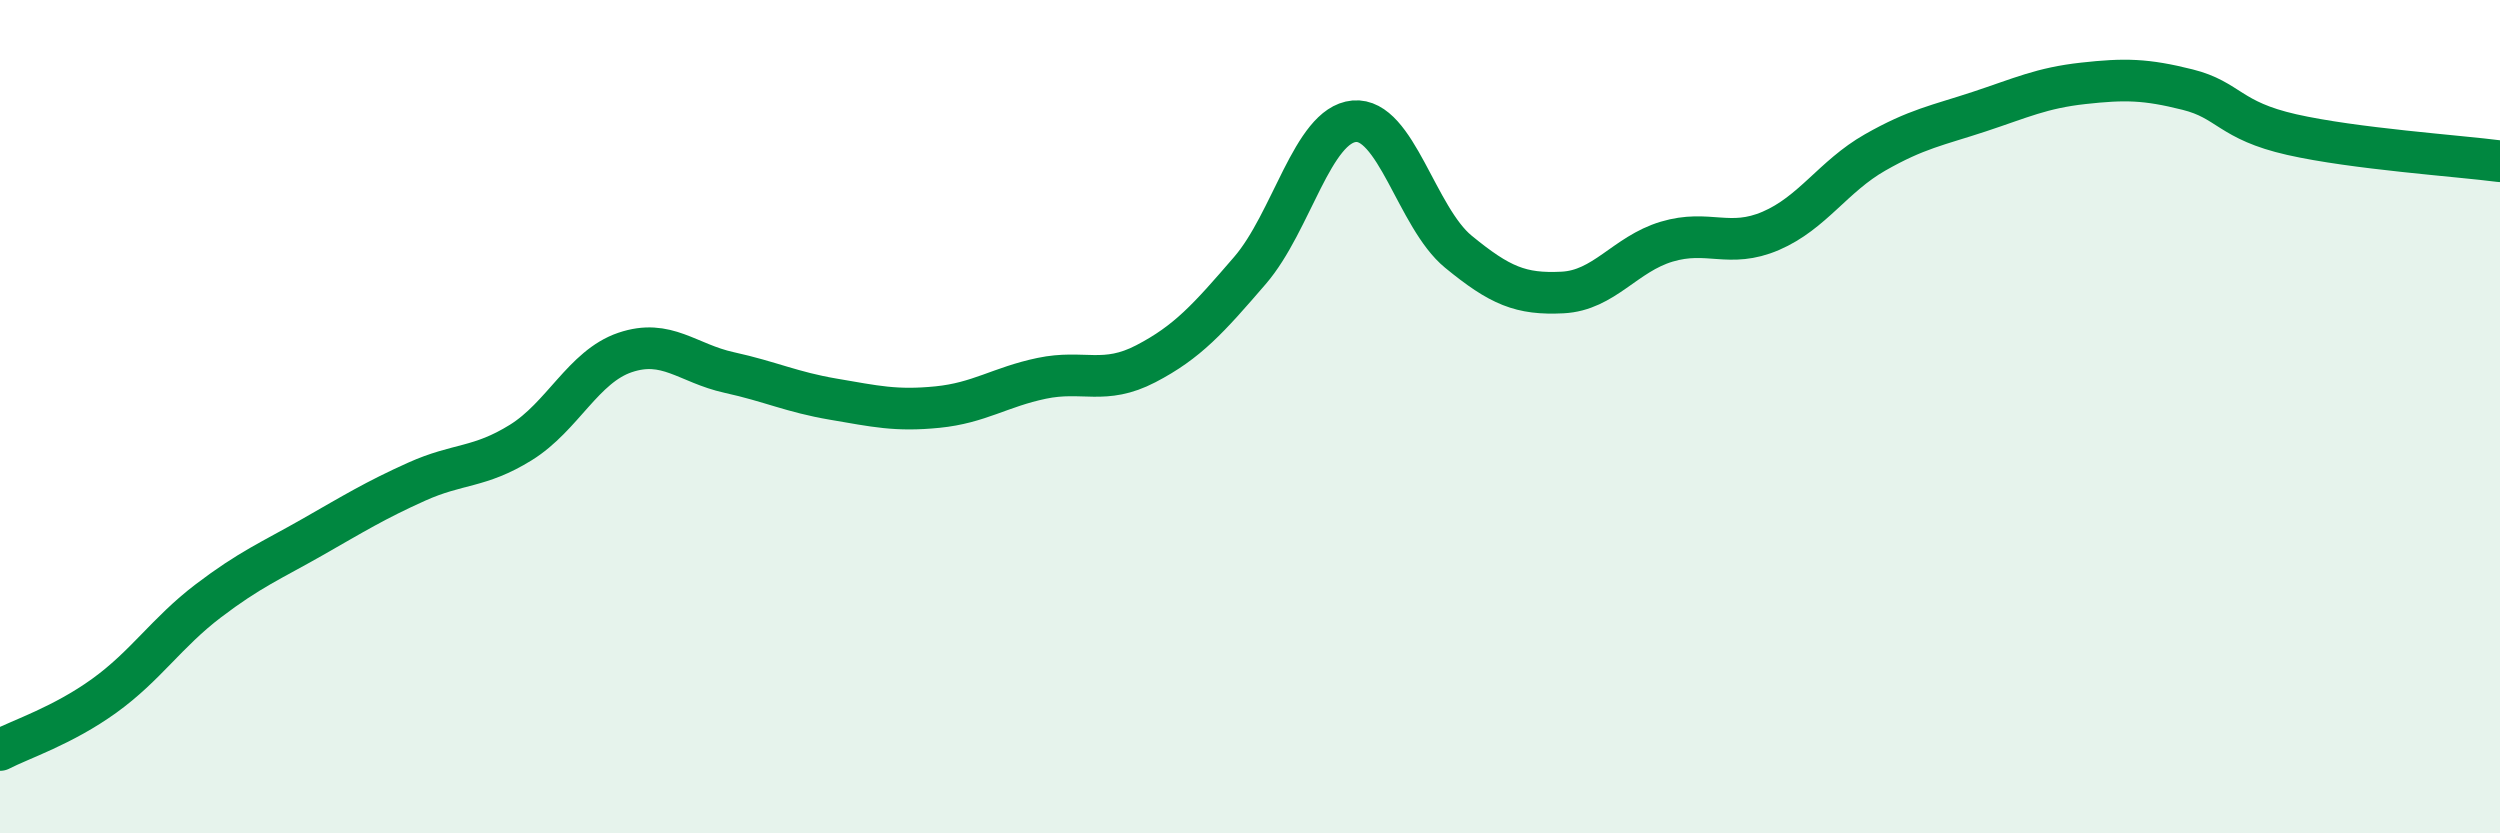
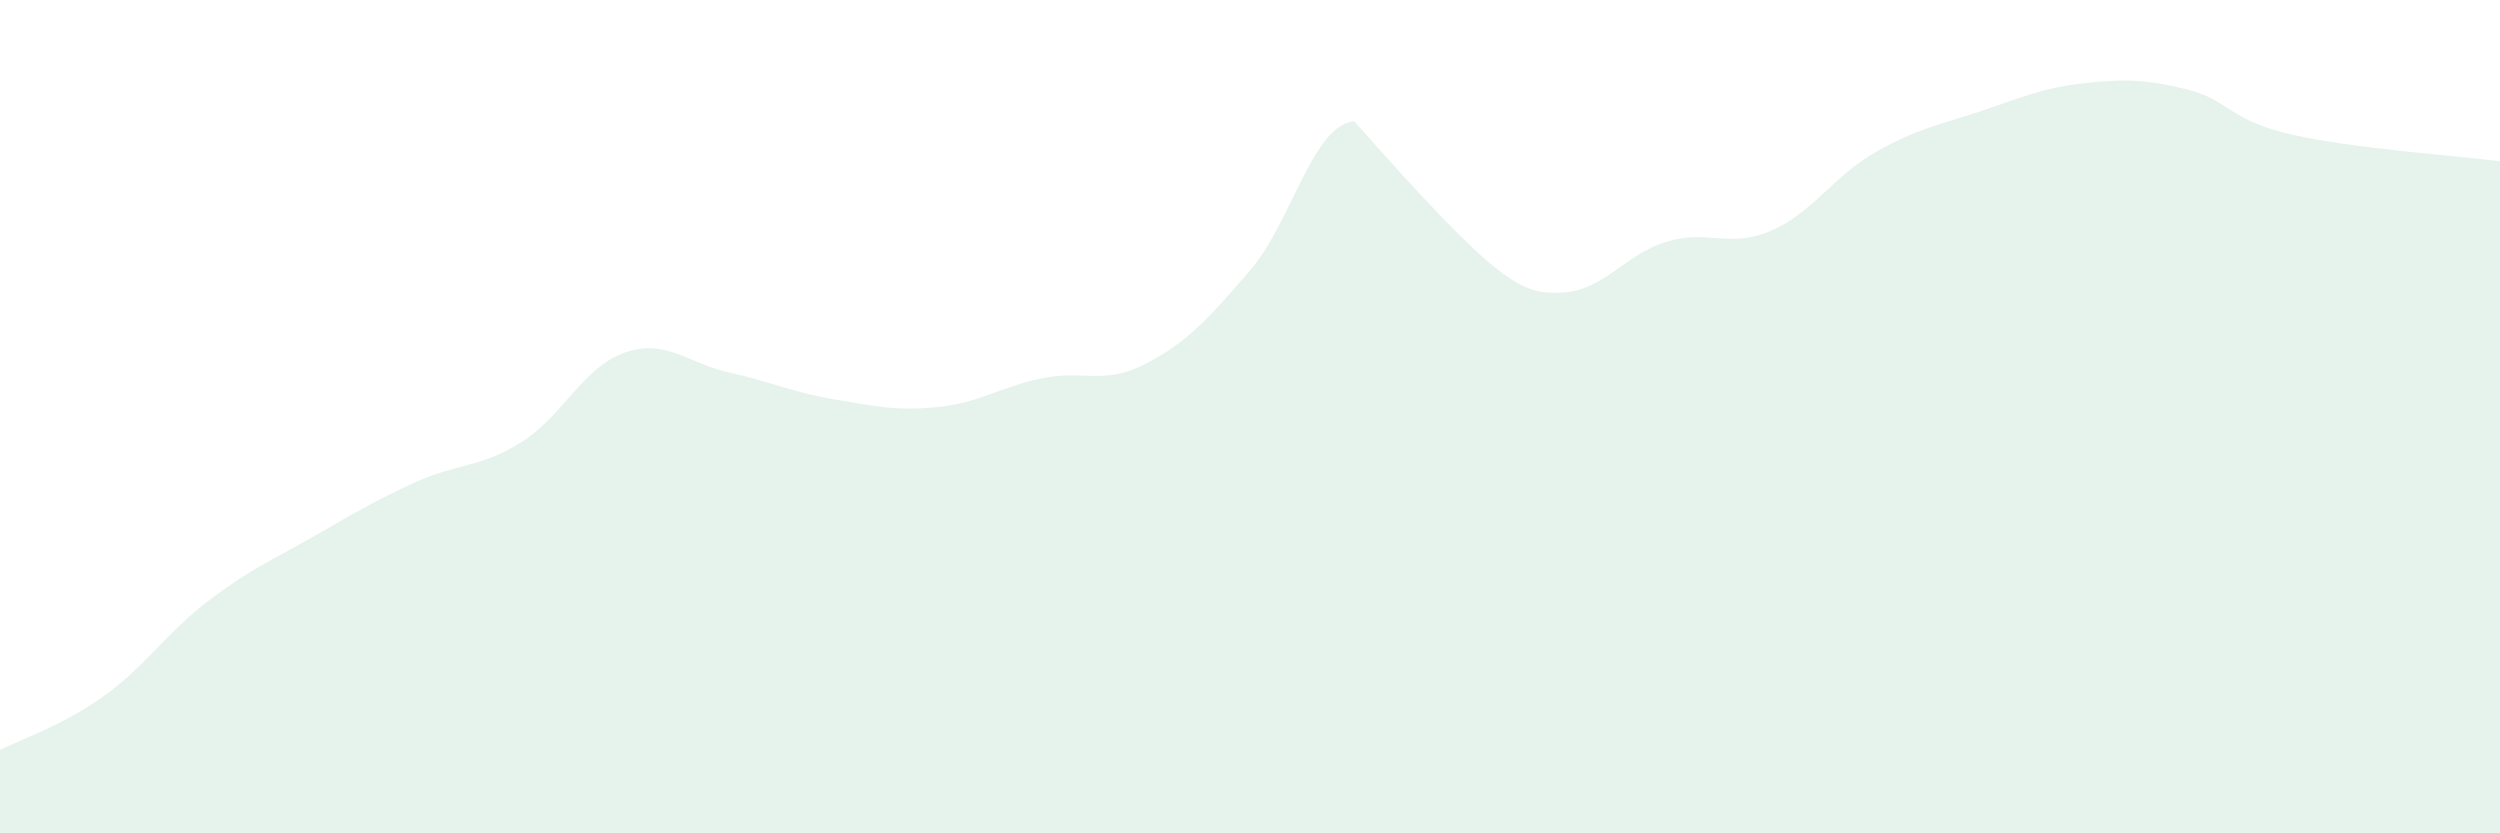
<svg xmlns="http://www.w3.org/2000/svg" width="60" height="20" viewBox="0 0 60 20">
-   <path d="M 0,18 C 0.5,17.74 1.5,17.42 2.5,16.7 C 3.5,15.98 4,15.18 5,14.42 C 6,13.66 6.5,13.46 7.5,12.89 C 8.5,12.32 9,12.01 10,11.56 C 11,11.11 11.5,11.24 12.5,10.62 C 13.5,10 14,8.8 15,8.46 C 16,8.12 16.5,8.72 17.5,8.94 C 18.5,9.16 19,9.41 20,9.58 C 21,9.75 21.5,9.87 22.5,9.77 C 23.5,9.67 24,9.29 25,9.08 C 26,8.87 26.5,9.25 27.5,8.73 C 28.5,8.21 29,7.65 30,6.49 C 31,5.33 31.5,3 32.5,2.91 C 33.5,2.82 34,5.22 35,6.04 C 36,6.86 36.5,7.07 37.5,7.02 C 38.5,6.97 39,6.1 40,5.8 C 41,5.5 41.5,5.97 42.5,5.54 C 43.5,5.11 44,4.23 45,3.66 C 46,3.09 46.5,3.01 47.5,2.68 C 48.5,2.35 49,2.11 50,2 C 51,1.89 51.5,1.9 52.5,2.15 C 53.5,2.4 53.5,2.89 55,3.23 C 56.5,3.57 59,3.74 60,3.87L60 20L0 20Z" fill="#008740" opacity="0.1" stroke-linecap="round" stroke-linejoin="round" />
-   <path d="M 0,18 C 0.5,17.74 1.5,17.42 2.5,16.7 C 3.5,15.98 4,15.18 5,14.42 C 6,13.66 6.5,13.46 7.5,12.89 C 8.5,12.32 9,12.01 10,11.56 C 11,11.11 11.5,11.24 12.5,10.62 C 13.5,10 14,8.8 15,8.46 C 16,8.12 16.5,8.72 17.5,8.94 C 18.5,9.16 19,9.41 20,9.58 C 21,9.75 21.5,9.87 22.5,9.77 C 23.5,9.67 24,9.29 25,9.08 C 26,8.87 26.5,9.25 27.5,8.73 C 28.5,8.21 29,7.65 30,6.49 C 31,5.33 31.5,3 32.5,2.91 C 33.5,2.82 34,5.22 35,6.04 C 36,6.86 36.5,7.07 37.5,7.02 C 38.5,6.97 39,6.1 40,5.8 C 41,5.5 41.5,5.97 42.5,5.54 C 43.5,5.11 44,4.23 45,3.66 C 46,3.09 46.5,3.01 47.5,2.68 C 48.5,2.35 49,2.11 50,2 C 51,1.89 51.5,1.9 52.5,2.15 C 53.5,2.4 53.5,2.89 55,3.23 C 56.5,3.57 59,3.74 60,3.87" stroke="#008740" stroke-width="1" fill="none" stroke-linecap="round" stroke-linejoin="round" />
+   <path d="M 0,18 C 0.5,17.74 1.5,17.42 2.5,16.7 C 3.5,15.98 4,15.18 5,14.42 C 6,13.66 6.5,13.46 7.5,12.89 C 8.5,12.32 9,12.01 10,11.56 C 11,11.11 11.5,11.24 12.5,10.62 C 13.5,10 14,8.8 15,8.46 C 16,8.12 16.5,8.72 17.5,8.94 C 18.5,9.16 19,9.41 20,9.58 C 21,9.75 21.5,9.87 22.5,9.77 C 23.5,9.67 24,9.29 25,9.08 C 26,8.87 26.5,9.25 27.5,8.73 C 28.5,8.21 29,7.65 30,6.49 C 31,5.33 31.5,3 32.5,2.91 C 36,6.86 36.5,7.07 37.5,7.02 C 38.5,6.97 39,6.1 40,5.8 C 41,5.5 41.5,5.97 42.5,5.54 C 43.5,5.11 44,4.23 45,3.66 C 46,3.09 46.5,3.01 47.5,2.68 C 48.5,2.35 49,2.11 50,2 C 51,1.89 51.5,1.9 52.5,2.15 C 53.5,2.4 53.5,2.89 55,3.23 C 56.5,3.57 59,3.74 60,3.87L60 20L0 20Z" fill="#008740" opacity="0.1" stroke-linecap="round" stroke-linejoin="round" />
</svg>